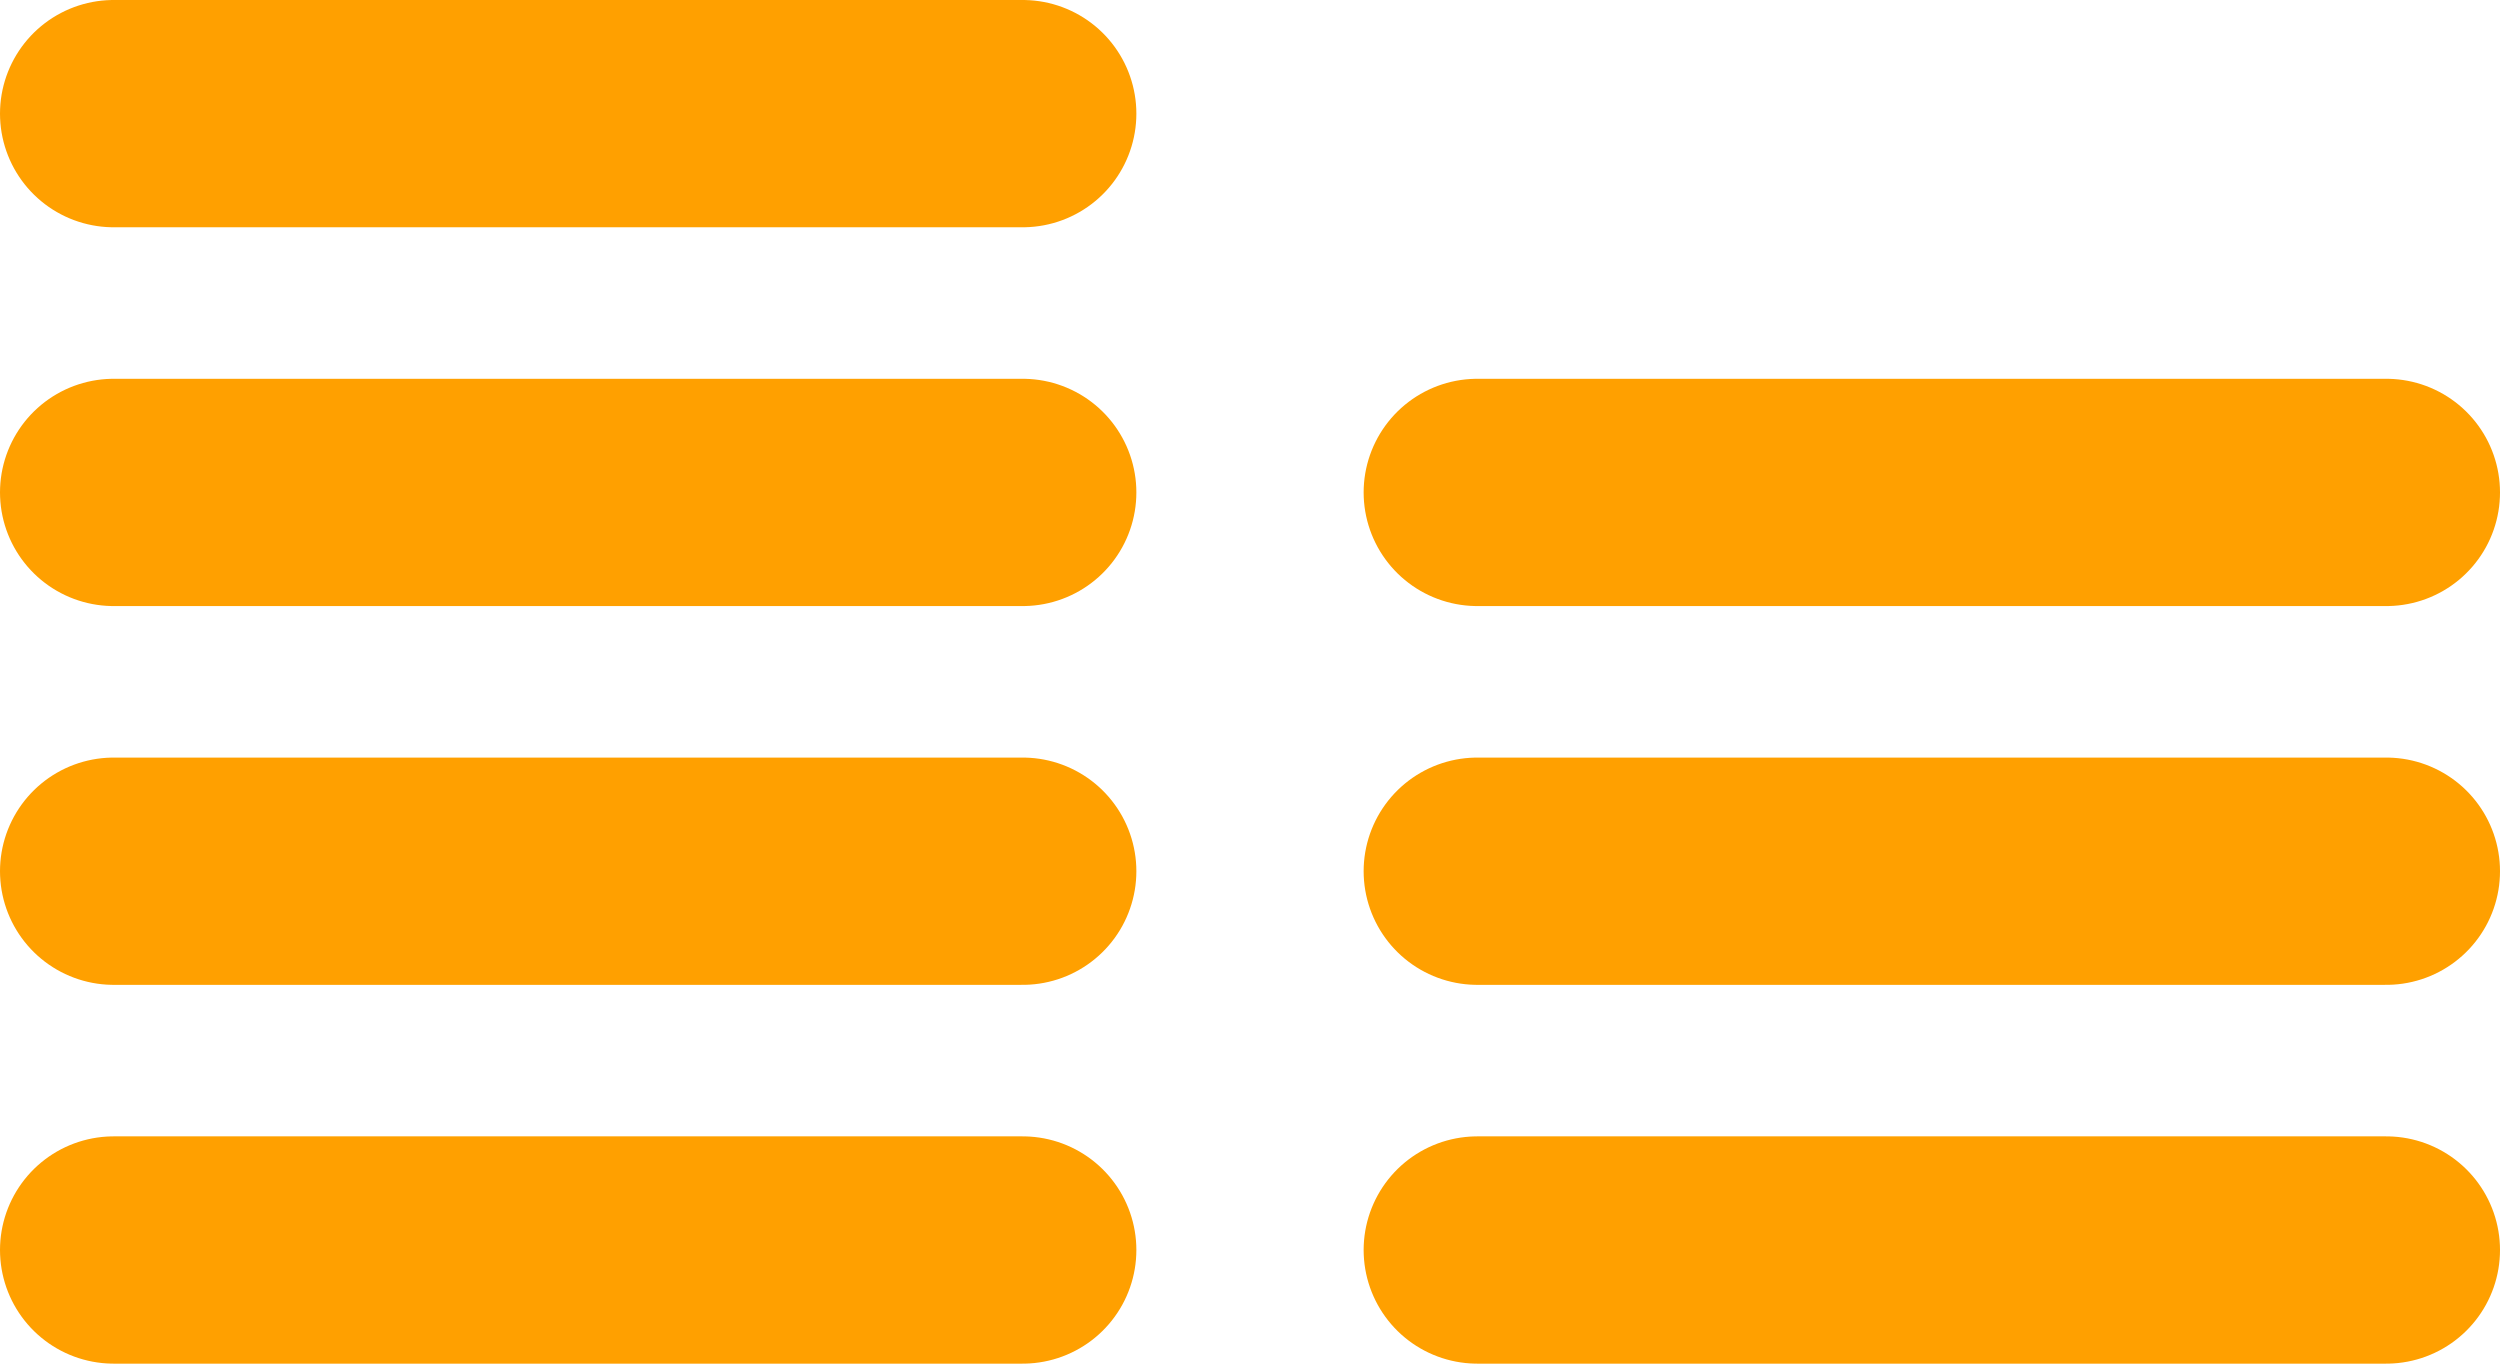
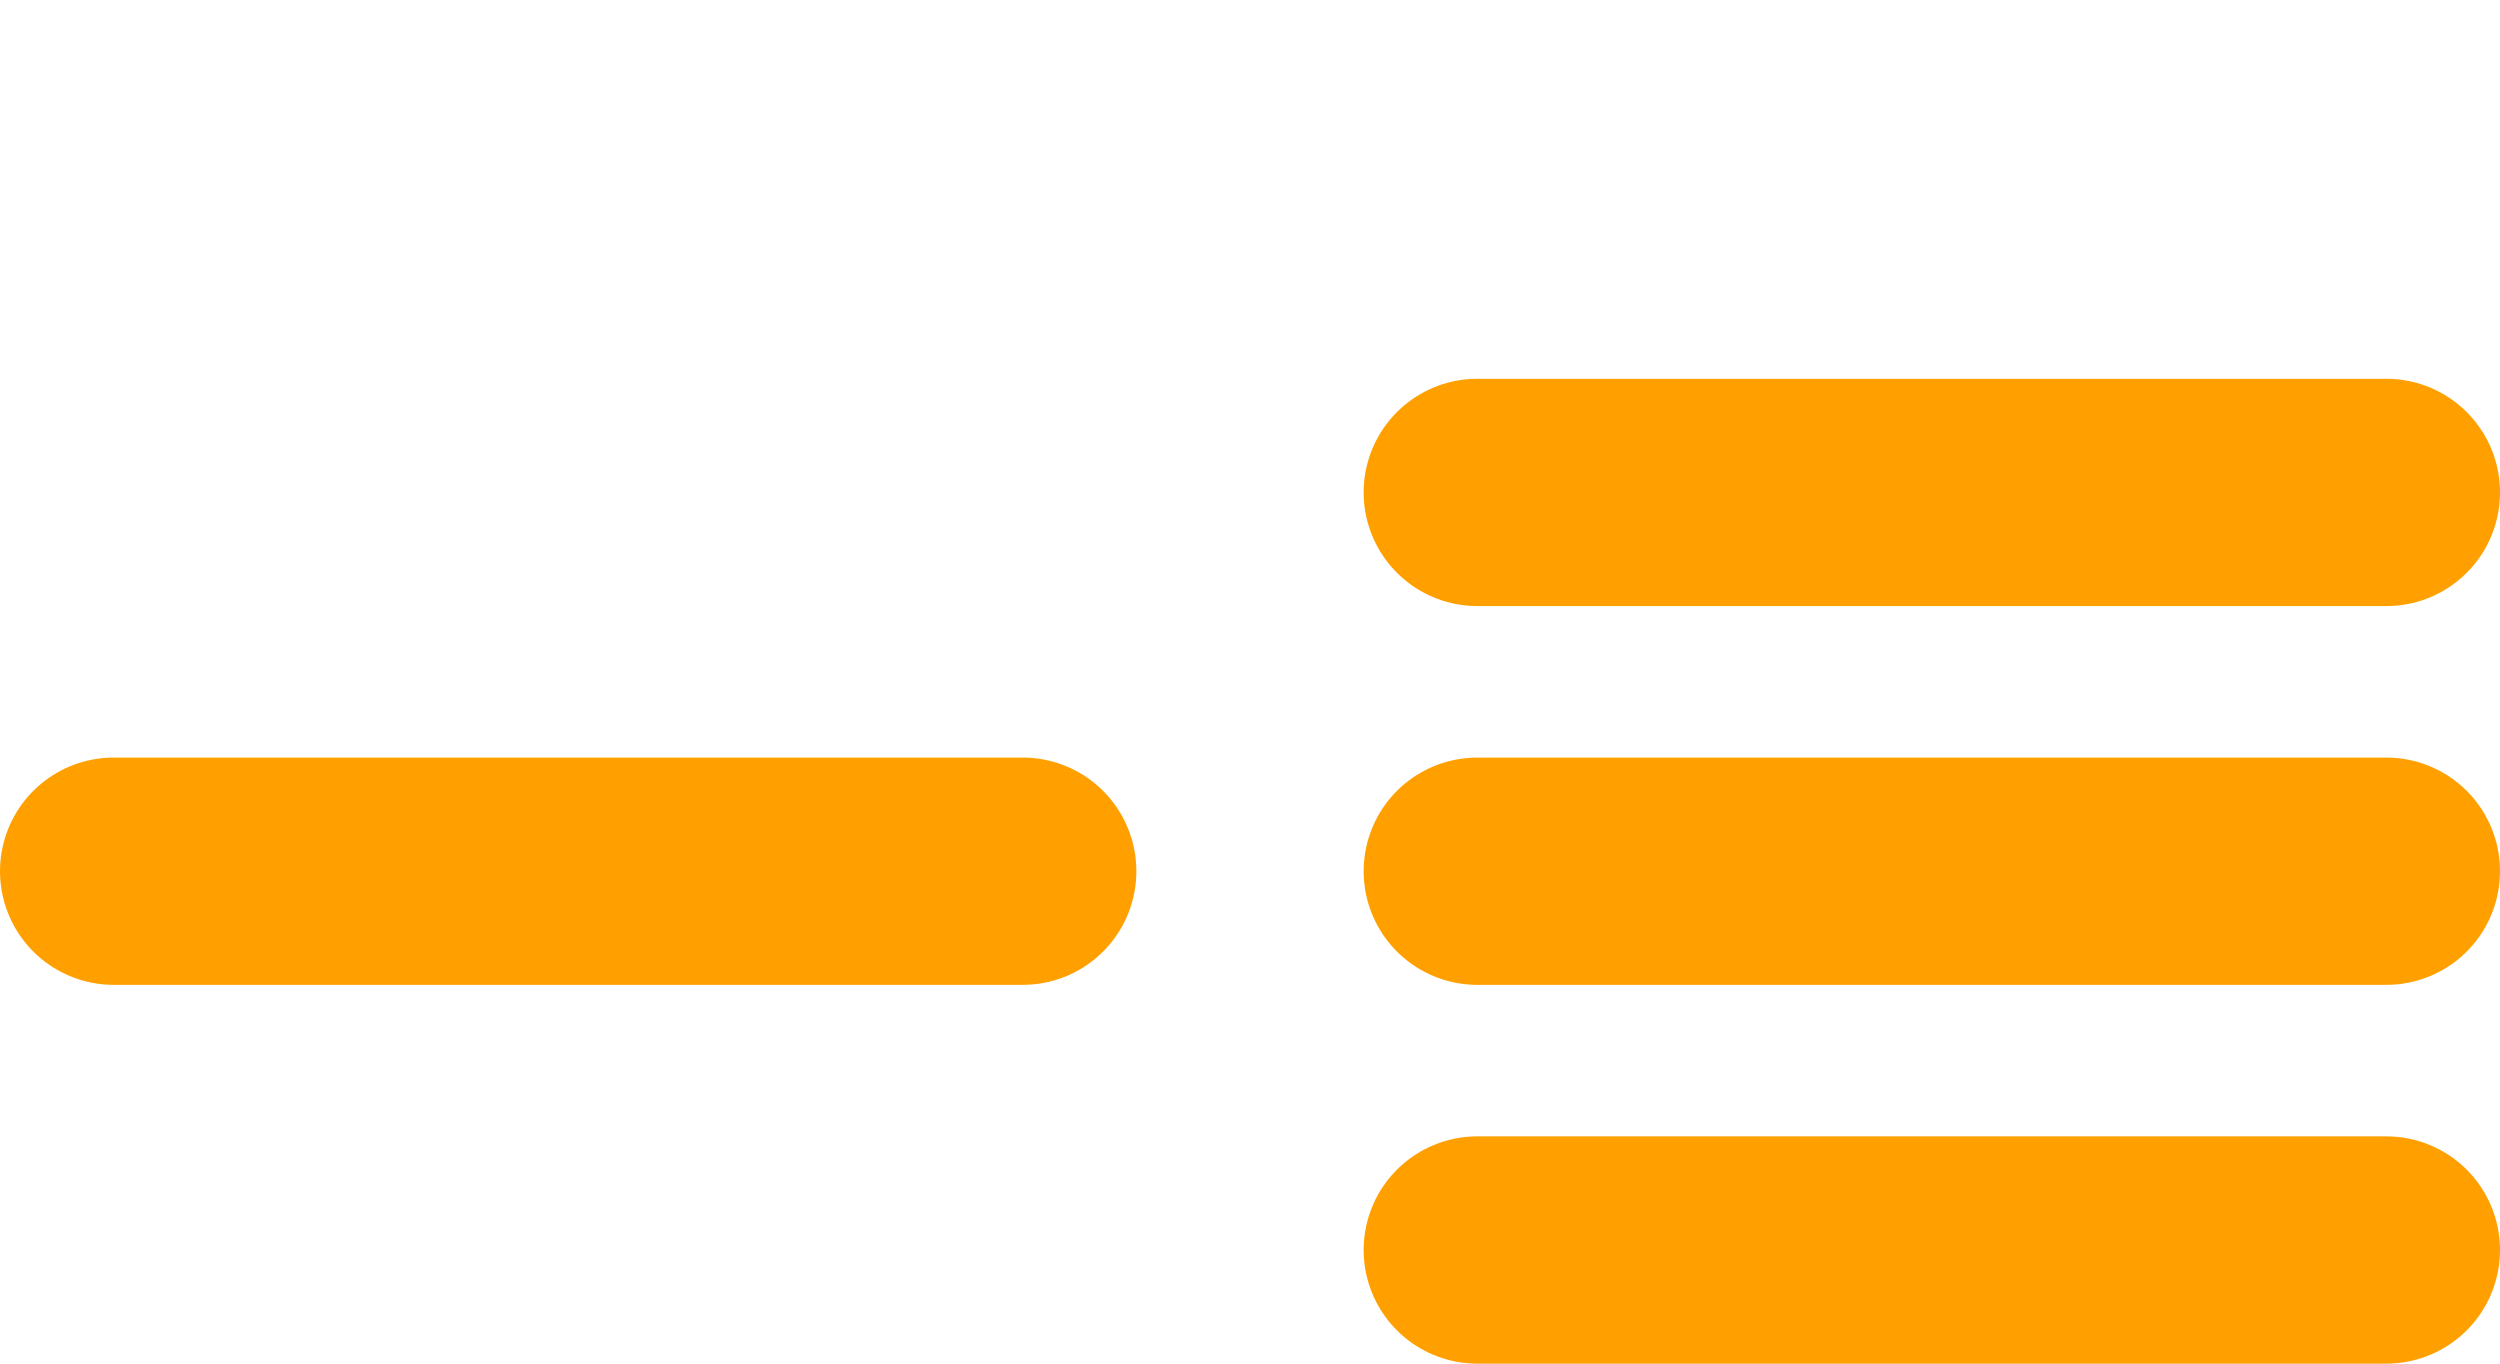
<svg xmlns="http://www.w3.org/2000/svg" width="33" height="18" viewBox="0 0 33 18" fill="none">
-   <line x1="1.5" y1="16.5" x2="13.5" y2="16.5" stroke="#FFA000" stroke-width="3" stroke-linecap="round" stroke-linejoin="round" />
  <line x1="19.5" y1="16.5" x2="31.5" y2="16.5" stroke="#FFA000" stroke-width="3" stroke-linecap="round" stroke-linejoin="round" />
  <line x1="1.5" y1="11.5" x2="13.5" y2="11.5" stroke="#FFA000" stroke-width="3" stroke-linecap="round" stroke-linejoin="round" />
  <line x1="19.5" y1="11.5" x2="31.5" y2="11.5" stroke="#FFA000" stroke-width="3" stroke-linecap="round" stroke-linejoin="round" />
  <line x1="19.5" y1="6.5" x2="31.5" y2="6.5" stroke="#FFA000" stroke-width="3" stroke-linecap="round" stroke-linejoin="round" />
-   <line x1="1.5" y1="6.5" x2="13.5" y2="6.5" stroke="#FFA000" stroke-width="3" stroke-linecap="round" stroke-linejoin="round" />
-   <line x1="1.5" y1="1.5" x2="13.5" y2="1.5" stroke="#FFA000" stroke-width="3" stroke-linecap="round" stroke-linejoin="round" />
</svg>